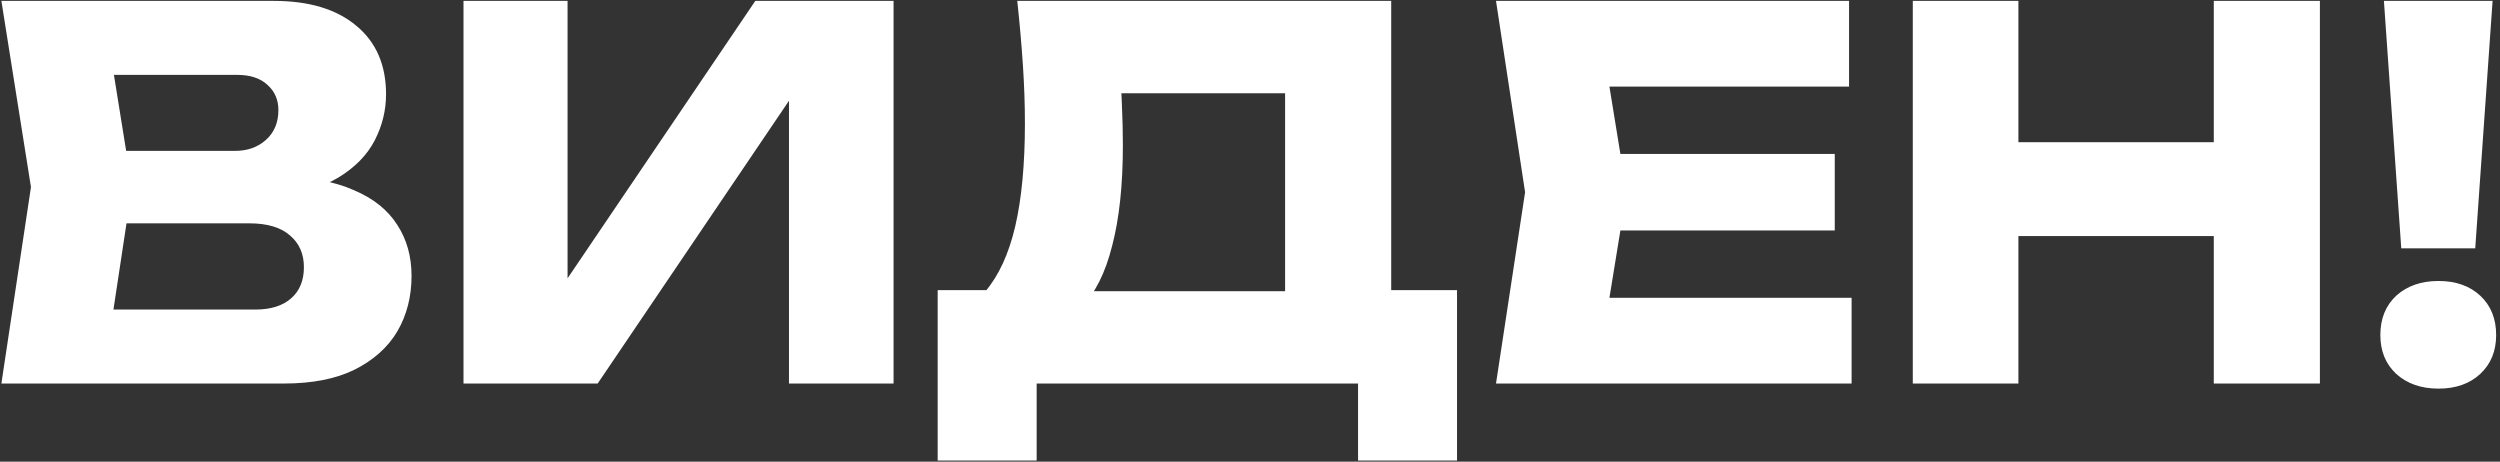
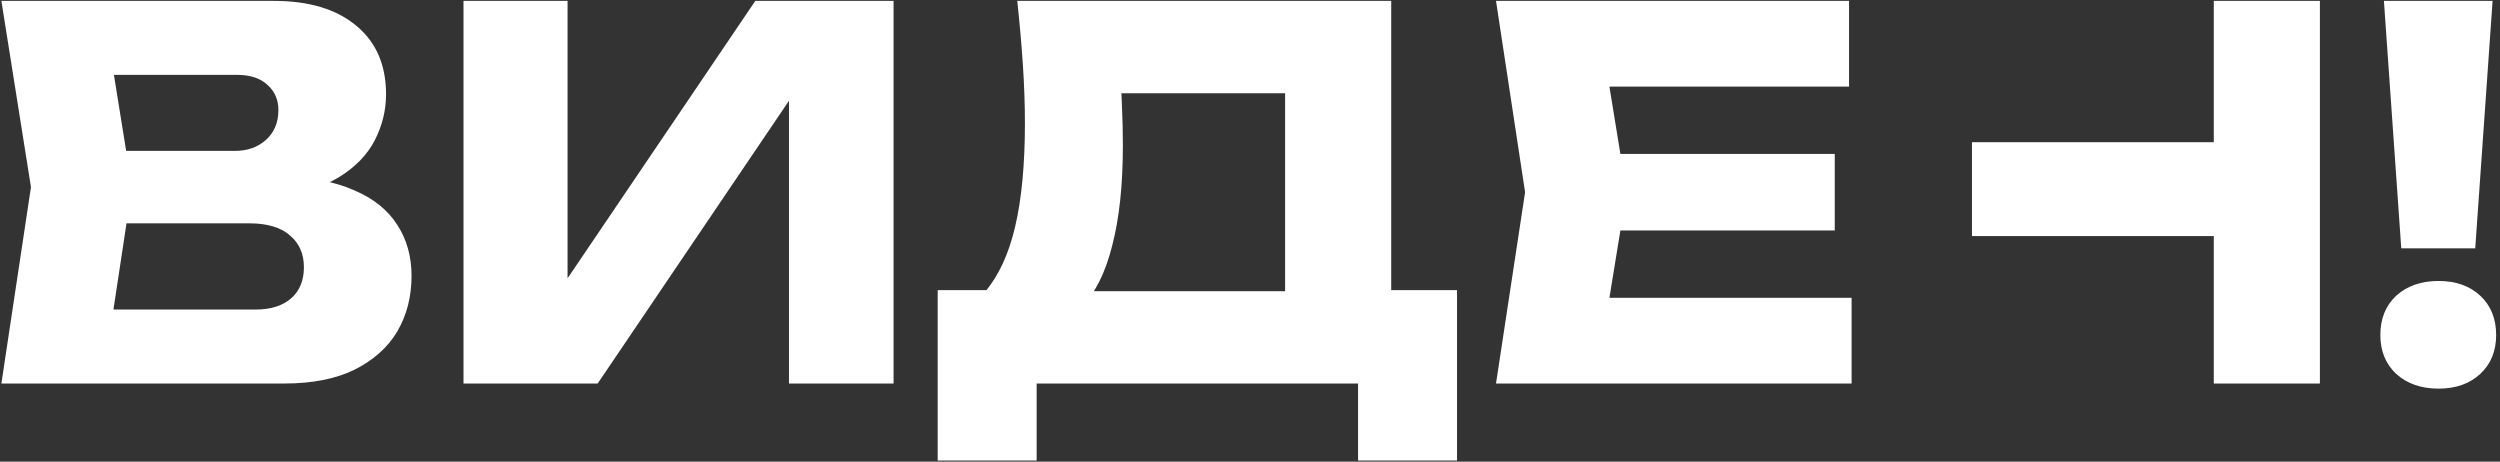
<svg xmlns="http://www.w3.org/2000/svg" width="352" height="65" viewBox="0 0 352 65" fill="none">
  <rect x="0" y="0" width="352" height="65" fill="#333333" stroke="none" />
-   <path d="M38.336 27.638L39.557 24.836C43.724 24.932 47.148 25.579 49.829 26.776C52.559 27.925 54.594 29.553 55.935 31.66C57.276 33.719 57.946 36.114 57.946 38.843C57.946 41.765 57.276 44.375 55.935 46.673C54.594 48.924 52.583 50.72 49.901 52.06C47.267 53.353 43.963 54 39.989 54H0.194L4.36 26.345L0.194 0.126H38.552C43.532 0.126 47.411 1.299 50.189 3.646C52.966 5.945 54.355 9.153 54.355 13.271C54.355 15.522 53.828 17.677 52.775 19.736C51.721 21.796 50.021 23.543 47.674 24.98C45.376 26.369 42.263 27.255 38.336 27.638ZM14.919 50.552L9.173 43.584H35.966C38.121 43.584 39.797 43.058 40.994 42.004C42.191 40.951 42.79 39.49 42.79 37.622C42.79 35.755 42.143 34.27 40.85 33.169C39.557 32.02 37.642 31.445 35.104 31.445H12.98V21.245H33.093C34.817 21.245 36.253 20.742 37.403 19.736C38.6 18.683 39.198 17.27 39.198 15.498C39.198 14.062 38.696 12.888 37.69 11.979C36.684 11.021 35.248 10.542 33.38 10.542H9.245L14.919 3.574L18.583 26.345L14.919 50.552ZM65.26 54V0.126H79.913V46.17L75.819 45.236L106.347 0.126H125.814V54H111.088V7.094L115.255 8.028L84.151 54H65.26ZM132.025 64.847V40.855H143.662L148.403 40.998H185.755L189.49 40.855H205.15V64.847H191.214V54H145.96V64.847H132.025ZM143.231 0.126H195.883V49.834H180.942V6.376L187.695 13.128H151.132L157.31 8.171C157.693 10.374 157.908 12.505 157.956 14.564C158.052 16.624 158.1 18.587 158.1 20.455C158.1 26.058 157.597 30.774 156.591 34.605C155.634 38.437 154.173 41.334 152.21 43.297C150.294 45.261 147.876 46.242 144.955 46.242L138.705 41.07C140.621 38.82 142.034 35.755 142.943 31.876C143.853 27.949 144.308 23.112 144.308 17.366C144.308 14.732 144.212 11.979 144.021 9.105C143.829 6.232 143.566 3.239 143.231 0.126ZM258.334 21.676V32.45H218.899V21.676H258.334ZM229.027 27.063L225.507 48.684L219.473 41.932H260.705V54H210.638L214.732 27.063L210.638 0.126H260.346V12.194H219.473L225.507 5.442L229.027 27.063ZM269.321 0.126H284.19V54H269.321V0.126ZM311.701 0.126H326.642V54H311.701V0.126ZM277.653 20.024H317.879V33.241H277.653V20.024ZM335.655 0.126H350.956L348.513 34.965H338.098L335.655 0.126ZM343.341 54.718C340.899 54.718 338.912 54.024 337.379 52.635C335.895 51.246 335.153 49.427 335.153 47.176C335.153 44.877 335.895 43.034 337.379 41.645C338.912 40.256 340.899 39.562 343.341 39.562C345.784 39.562 347.747 40.256 349.232 41.645C350.716 43.034 351.458 44.877 351.458 47.176C351.458 49.427 350.716 51.246 349.232 52.635C347.747 54.024 345.784 54.718 343.341 54.718Z" fill="white" />
+   <path d="M38.336 27.638L39.557 24.836C43.724 24.932 47.148 25.579 49.829 26.776C52.559 27.925 54.594 29.553 55.935 31.66C57.276 33.719 57.946 36.114 57.946 38.843C57.946 41.765 57.276 44.375 55.935 46.673C54.594 48.924 52.583 50.72 49.901 52.06C47.267 53.353 43.963 54 39.989 54H0.194L4.36 26.345L0.194 0.126H38.552C43.532 0.126 47.411 1.299 50.189 3.646C52.966 5.945 54.355 9.153 54.355 13.271C54.355 15.522 53.828 17.677 52.775 19.736C51.721 21.796 50.021 23.543 47.674 24.98C45.376 26.369 42.263 27.255 38.336 27.638ZM14.919 50.552L9.173 43.584H35.966C38.121 43.584 39.797 43.058 40.994 42.004C42.191 40.951 42.79 39.49 42.79 37.622C42.79 35.755 42.143 34.27 40.85 33.169C39.557 32.02 37.642 31.445 35.104 31.445H12.98V21.245H33.093C34.817 21.245 36.253 20.742 37.403 19.736C38.6 18.683 39.198 17.27 39.198 15.498C39.198 14.062 38.696 12.888 37.69 11.979C36.684 11.021 35.248 10.542 33.38 10.542H9.245L14.919 3.574L18.583 26.345L14.919 50.552ZM65.26 54V0.126H79.913V46.17L75.819 45.236L106.347 0.126H125.814V54H111.088V7.094L115.255 8.028L84.151 54H65.26ZM132.025 64.847V40.855H143.662L148.403 40.998H185.755L189.49 40.855H205.15V64.847H191.214V54H145.96V64.847H132.025ZM143.231 0.126H195.883V49.834H180.942V6.376L187.695 13.128H151.132L157.31 8.171C157.693 10.374 157.908 12.505 157.956 14.564C158.052 16.624 158.1 18.587 158.1 20.455C158.1 26.058 157.597 30.774 156.591 34.605C155.634 38.437 154.173 41.334 152.21 43.297C150.294 45.261 147.876 46.242 144.955 46.242L138.705 41.07C140.621 38.82 142.034 35.755 142.943 31.876C143.853 27.949 144.308 23.112 144.308 17.366C144.308 14.732 144.212 11.979 144.021 9.105C143.829 6.232 143.566 3.239 143.231 0.126ZM258.334 21.676V32.45H218.899V21.676H258.334ZM229.027 27.063L225.507 48.684L219.473 41.932H260.705V54H210.638L214.732 27.063L210.638 0.126H260.346V12.194H219.473L225.507 5.442L229.027 27.063ZM269.321 0.126V54H269.321V0.126ZM311.701 0.126H326.642V54H311.701V0.126ZM277.653 20.024H317.879V33.241H277.653V20.024ZM335.655 0.126H350.956L348.513 34.965H338.098L335.655 0.126ZM343.341 54.718C340.899 54.718 338.912 54.024 337.379 52.635C335.895 51.246 335.153 49.427 335.153 47.176C335.153 44.877 335.895 43.034 337.379 41.645C338.912 40.256 340.899 39.562 343.341 39.562C345.784 39.562 347.747 40.256 349.232 41.645C350.716 43.034 351.458 44.877 351.458 47.176C351.458 49.427 350.716 51.246 349.232 52.635C347.747 54.024 345.784 54.718 343.341 54.718Z" fill="white" />
</svg>